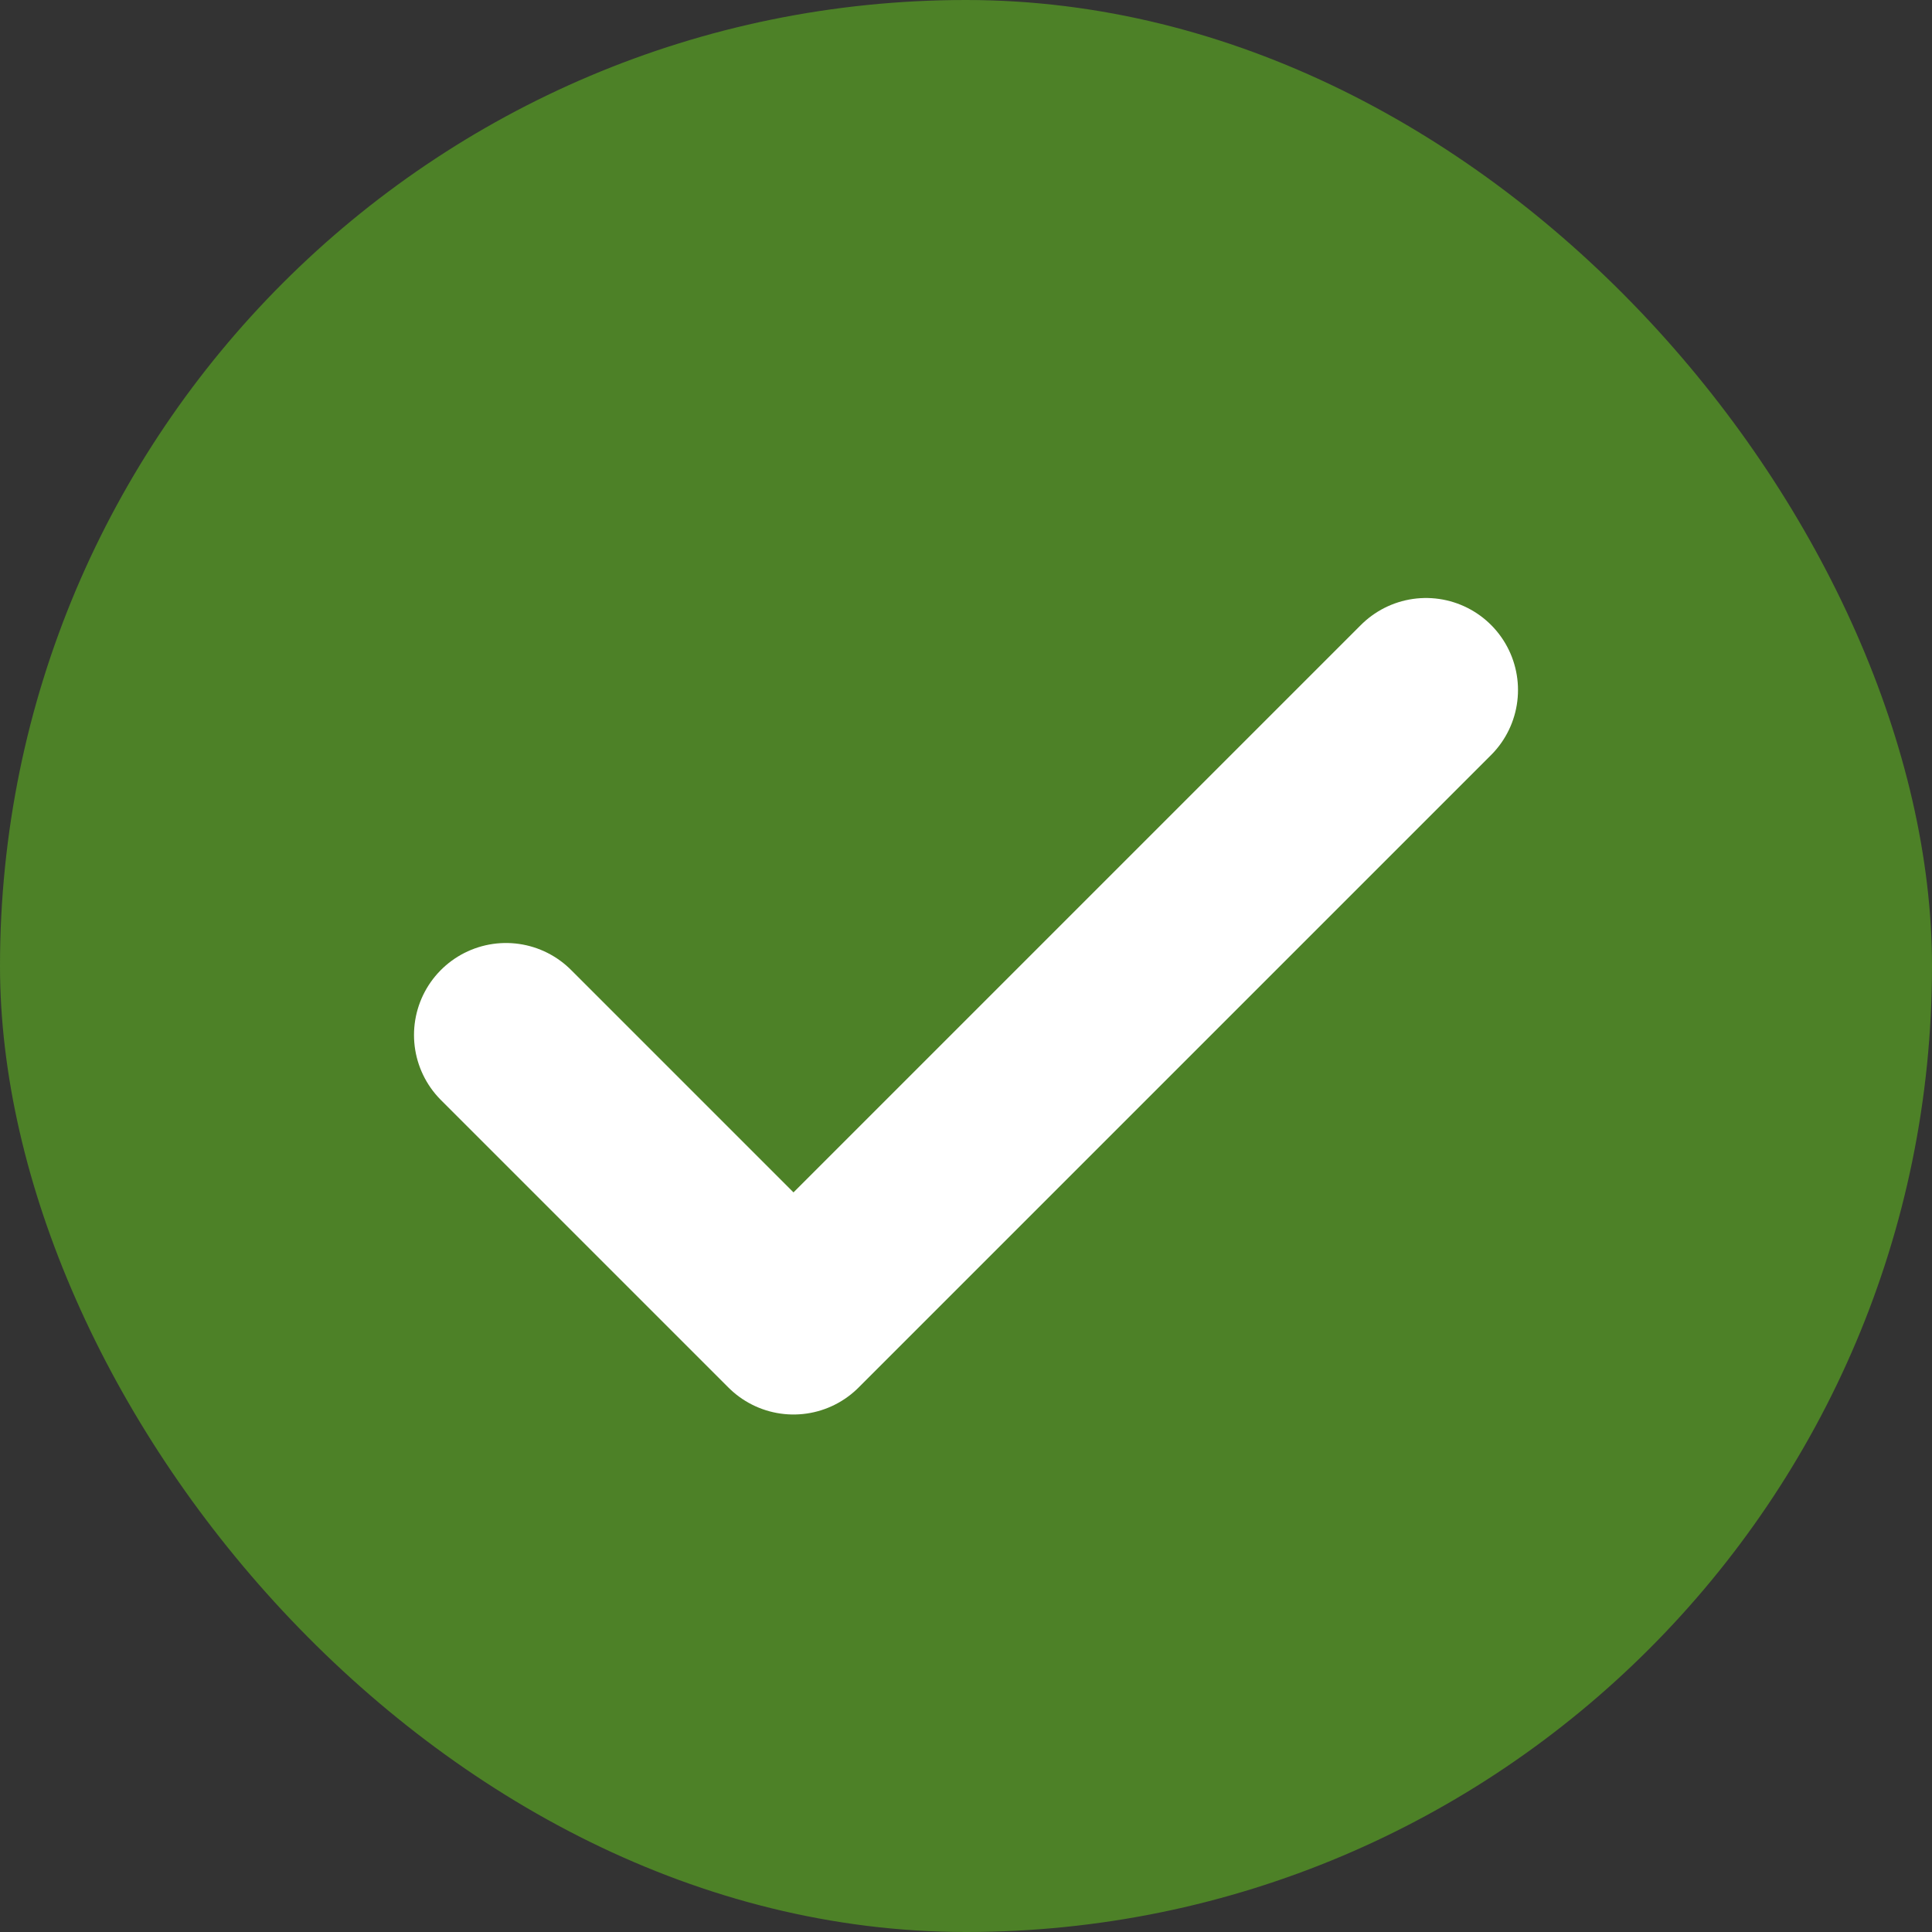
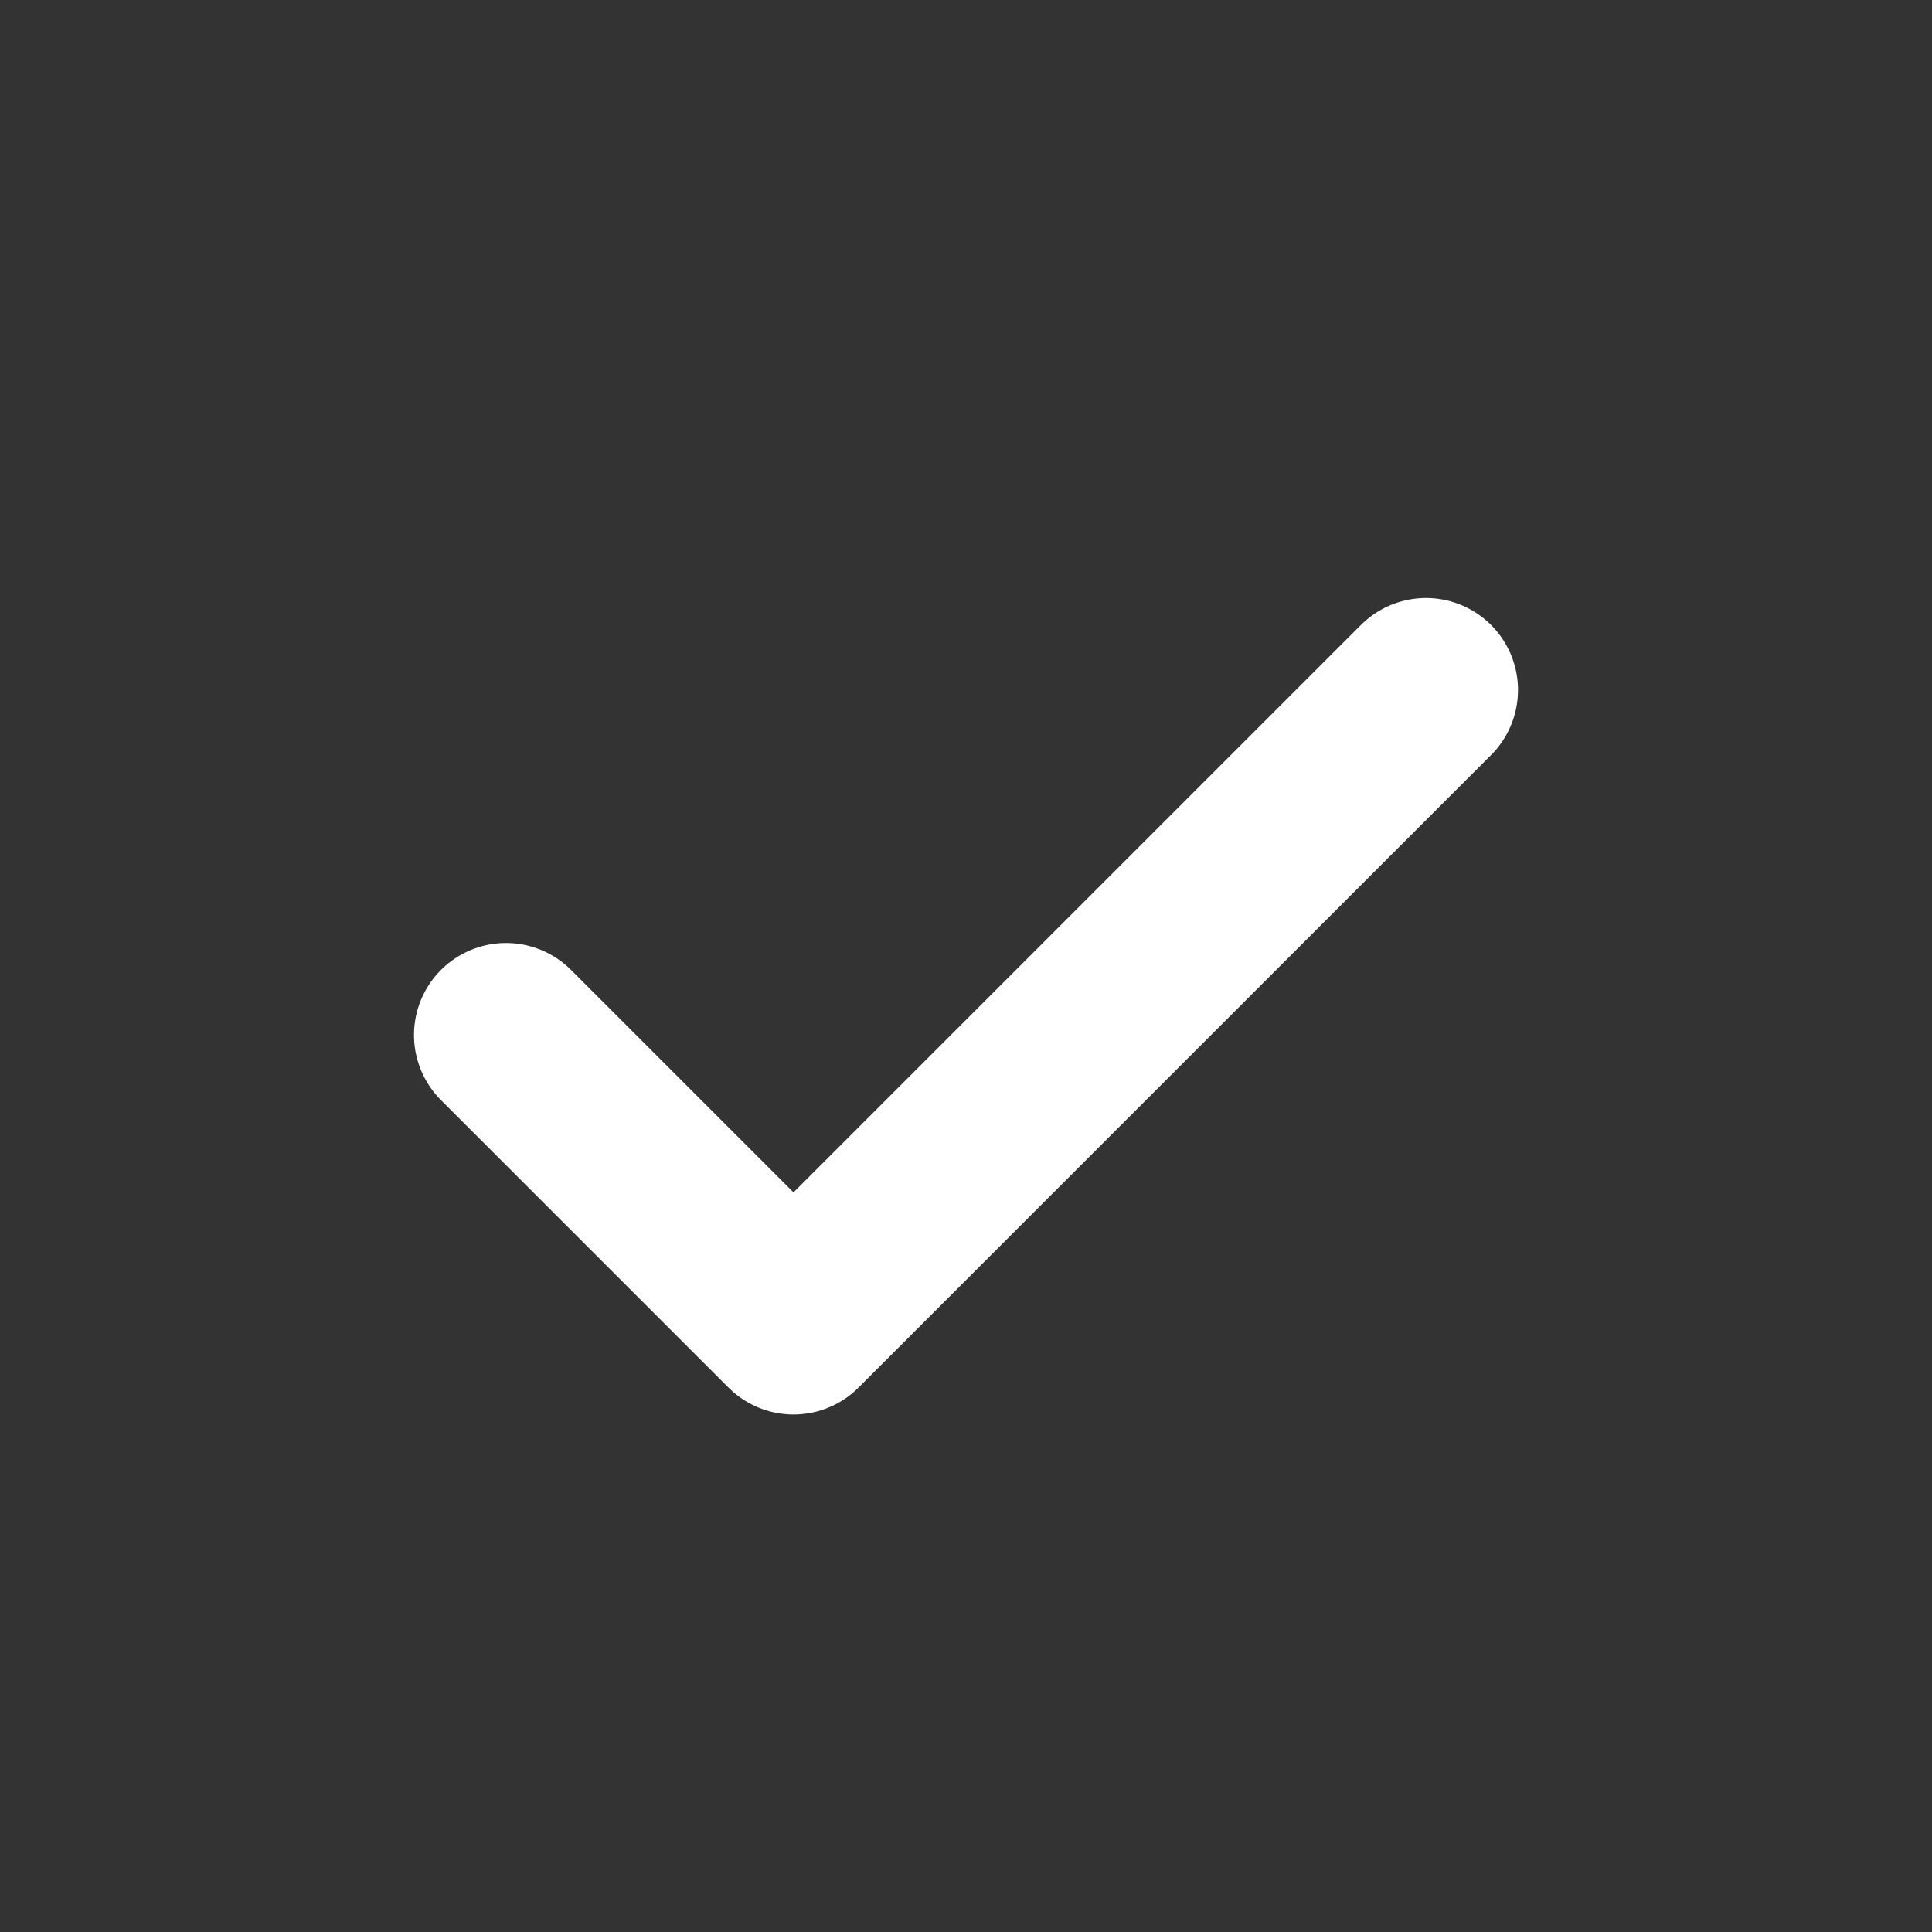
<svg xmlns="http://www.w3.org/2000/svg" fill="none" viewBox="0 0 21 21" height="21" width="21">
  <rect x="0" y="0" width="21" height="21" fill="#333333" stroke="none" />
-   <rect fill="#4D8127" rx="10.5" height="21" width="21" />
  <path stroke-linejoin="round" stroke-linecap="round" stroke-width="2" stroke="white" d="M15.5 7.5L8.625 14.375L5.5 11.25" />
</svg>